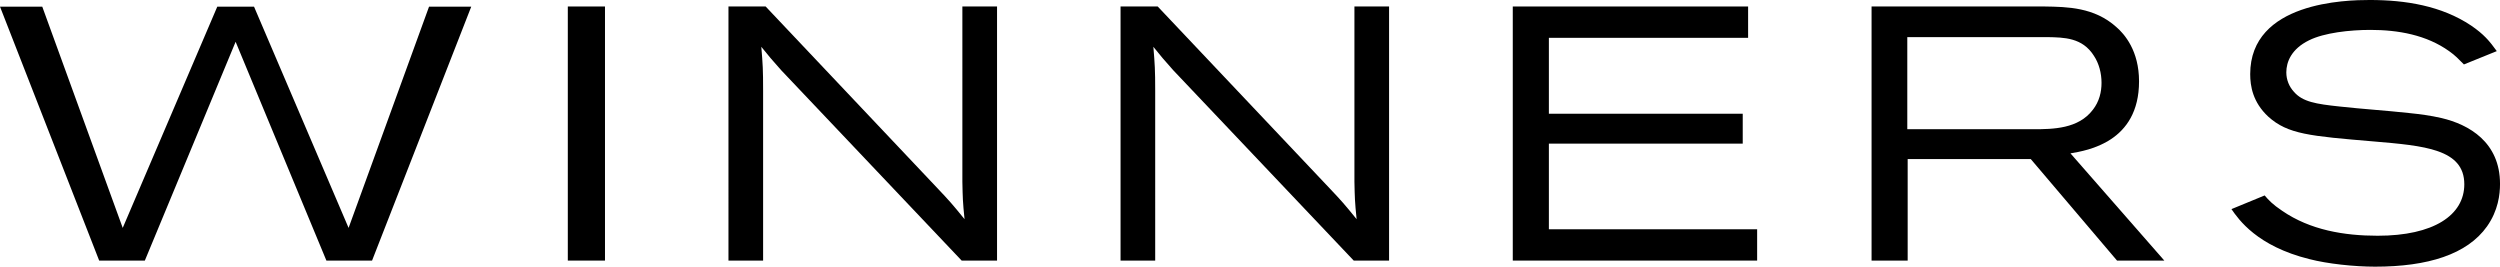
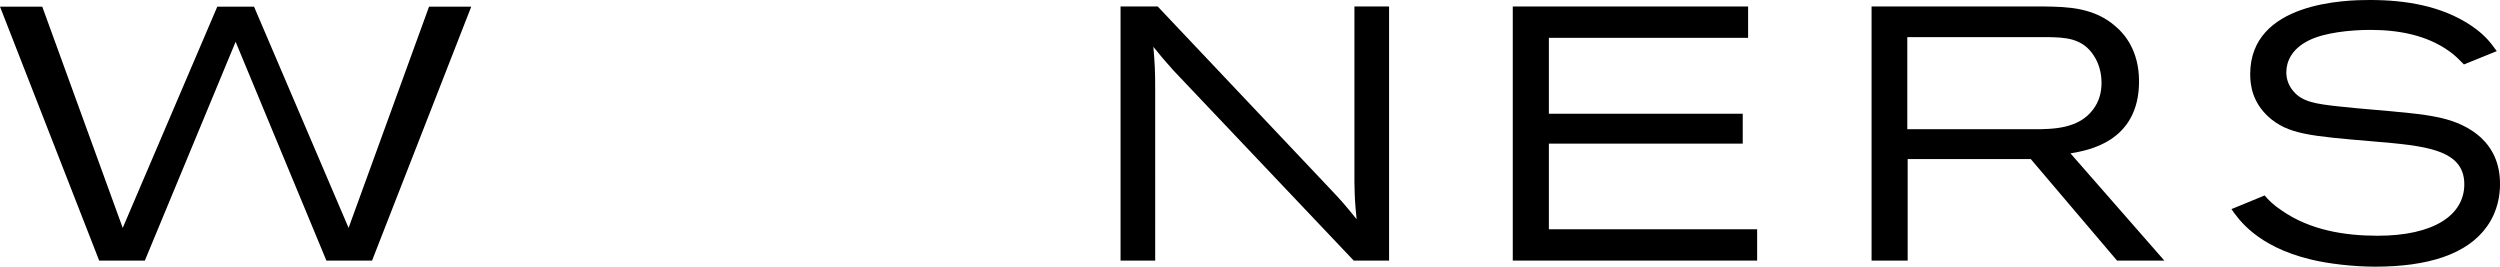
<svg xmlns="http://www.w3.org/2000/svg" version="1.1" id="Layer_1" x="0px" y="0px" width="300px" height="32px" viewBox="0 0 300 32" enable-background="new 0 0 300 32" xml:space="preserve">
  <path d="M56.55,0.797L44.647,31.27h-5.479L28.277,5.021h-0.005L17.381,31.27h-5.479L0,0.797h5.071l9.656,26.551L26.075,0.797h4.407  l11.348,26.551l9.656-26.551C51.486,0.797,56.053,0.797,56.55,0.797" />
-   <rect x="68.137" y="0.779" width="4.461" height="30.491" />
-   <path d="M91.878,0.779l20.618,21.809c1.473,1.557,1.776,1.9,3.25,3.716c-0.219-2.159-0.219-2.548-0.261-4.493V0.779h4.16V31.27  H115.4L93.741,8.424c-1.125-1.254-1.474-1.684-2.383-2.805c0.175,2.115,0.215,2.717,0.215,5.267V31.27h-4.157V0.779H91.878" />
  <path d="M138.925,0.779l20.622,21.809c1.471,1.557,1.775,1.9,3.248,3.716c-0.221-2.159-0.221-2.548-0.264-4.493V0.779h4.158V31.27  h-4.242l-21.66-22.845c-1.126-1.254-1.476-1.684-2.382-2.805c0.173,2.115,0.219,2.717,0.219,5.267V31.27h-4.158V0.779H138.925" />
  <polyline points="181.533,0.779 209.773,0.779 209.773,4.539 185.865,4.539 185.865,13.648 209.127,13.648 209.127,17.235   185.865,17.235 185.865,27.513 210.857,27.513 210.857,31.27 181.533,31.27 181.533,0.779 " />
-   <path d="M224.588,0.779h20.797c2.684,0.045,5.93,0.086,8.57,2.462c1,0.864,2.73,2.85,2.73,6.522c0,7.299-6.195,8.293-8.23,8.64  l11.264,12.867h-5.676l-10.35-12.181H228.92V31.27h-4.332V0.779 M228.875,4.452v11.055h15.121c2.383,0,5.412-0.046,7.146-2.334  c0.779-0.992,1.041-2.155,1.041-3.234c0-1.167-0.309-2.333-0.912-3.24c-1.387-2.205-3.596-2.205-5.586-2.246H228.875z" />
+   <path d="M224.588,0.779h20.797c2.684,0.045,5.93,0.086,8.57,2.462c1,0.864,2.73,2.85,2.73,6.522c0,7.299-6.195,8.293-8.23,8.64  l11.264,12.867h-5.676l-10.35-12.181H228.92V31.27h-4.332V0.779 M228.875,4.452v11.055h15.121c2.383,0,5.412-0.046,7.146-2.334  c0.779-0.992,1.041-2.155,1.041-3.234c0-1.167-0.309-2.333-0.912-3.24c-1.387-2.205-3.596-2.205-5.586-2.246z" />
  <path d="M271.758,23.453c0.48,0.563,0.953,1.077,2.121,1.857c3.338,2.287,7.406,2.979,11.438,2.979c6.715,0,10.4-2.462,10.4-6.177  c0-4.232-4.813-4.62-10.877-5.139c-7.666-0.648-10.309-0.864-12.65-2.978c-1.861-1.729-2.166-3.674-2.166-5.096  c0-8.68,11.527-8.9,14.344-8.9c4.285,0,8.617,0.693,12.17,3.07c1.514,1.034,2.207,1.854,3.076,3.066l-3.943,1.598  c-0.648-0.651-1.043-1.081-1.779-1.598c-2.727-1.944-6.105-2.547-9.441-2.547c-2.469,0-5.545,0.341-7.363,1.247  c-2.123,1.04-2.73,2.595-2.73,3.847c0,0.907,0.35,1.726,0.912,2.334c1.039,1.204,2.641,1.465,5.498,1.767  c2.773,0.306,5.504,0.476,8.277,0.777c1.297,0.133,2.643,0.303,3.941,0.608c3.291,0.773,7.016,2.892,7.016,7.898  c0,1.258-0.215,3.197-1.559,5.101C296.059,30.531,291.336,32,285.014,32c-2.512,0-5.721-0.344-7.885-0.906  c-6.279-1.556-8.49-4.749-9.355-6.001L271.758,23.453" />
</svg>